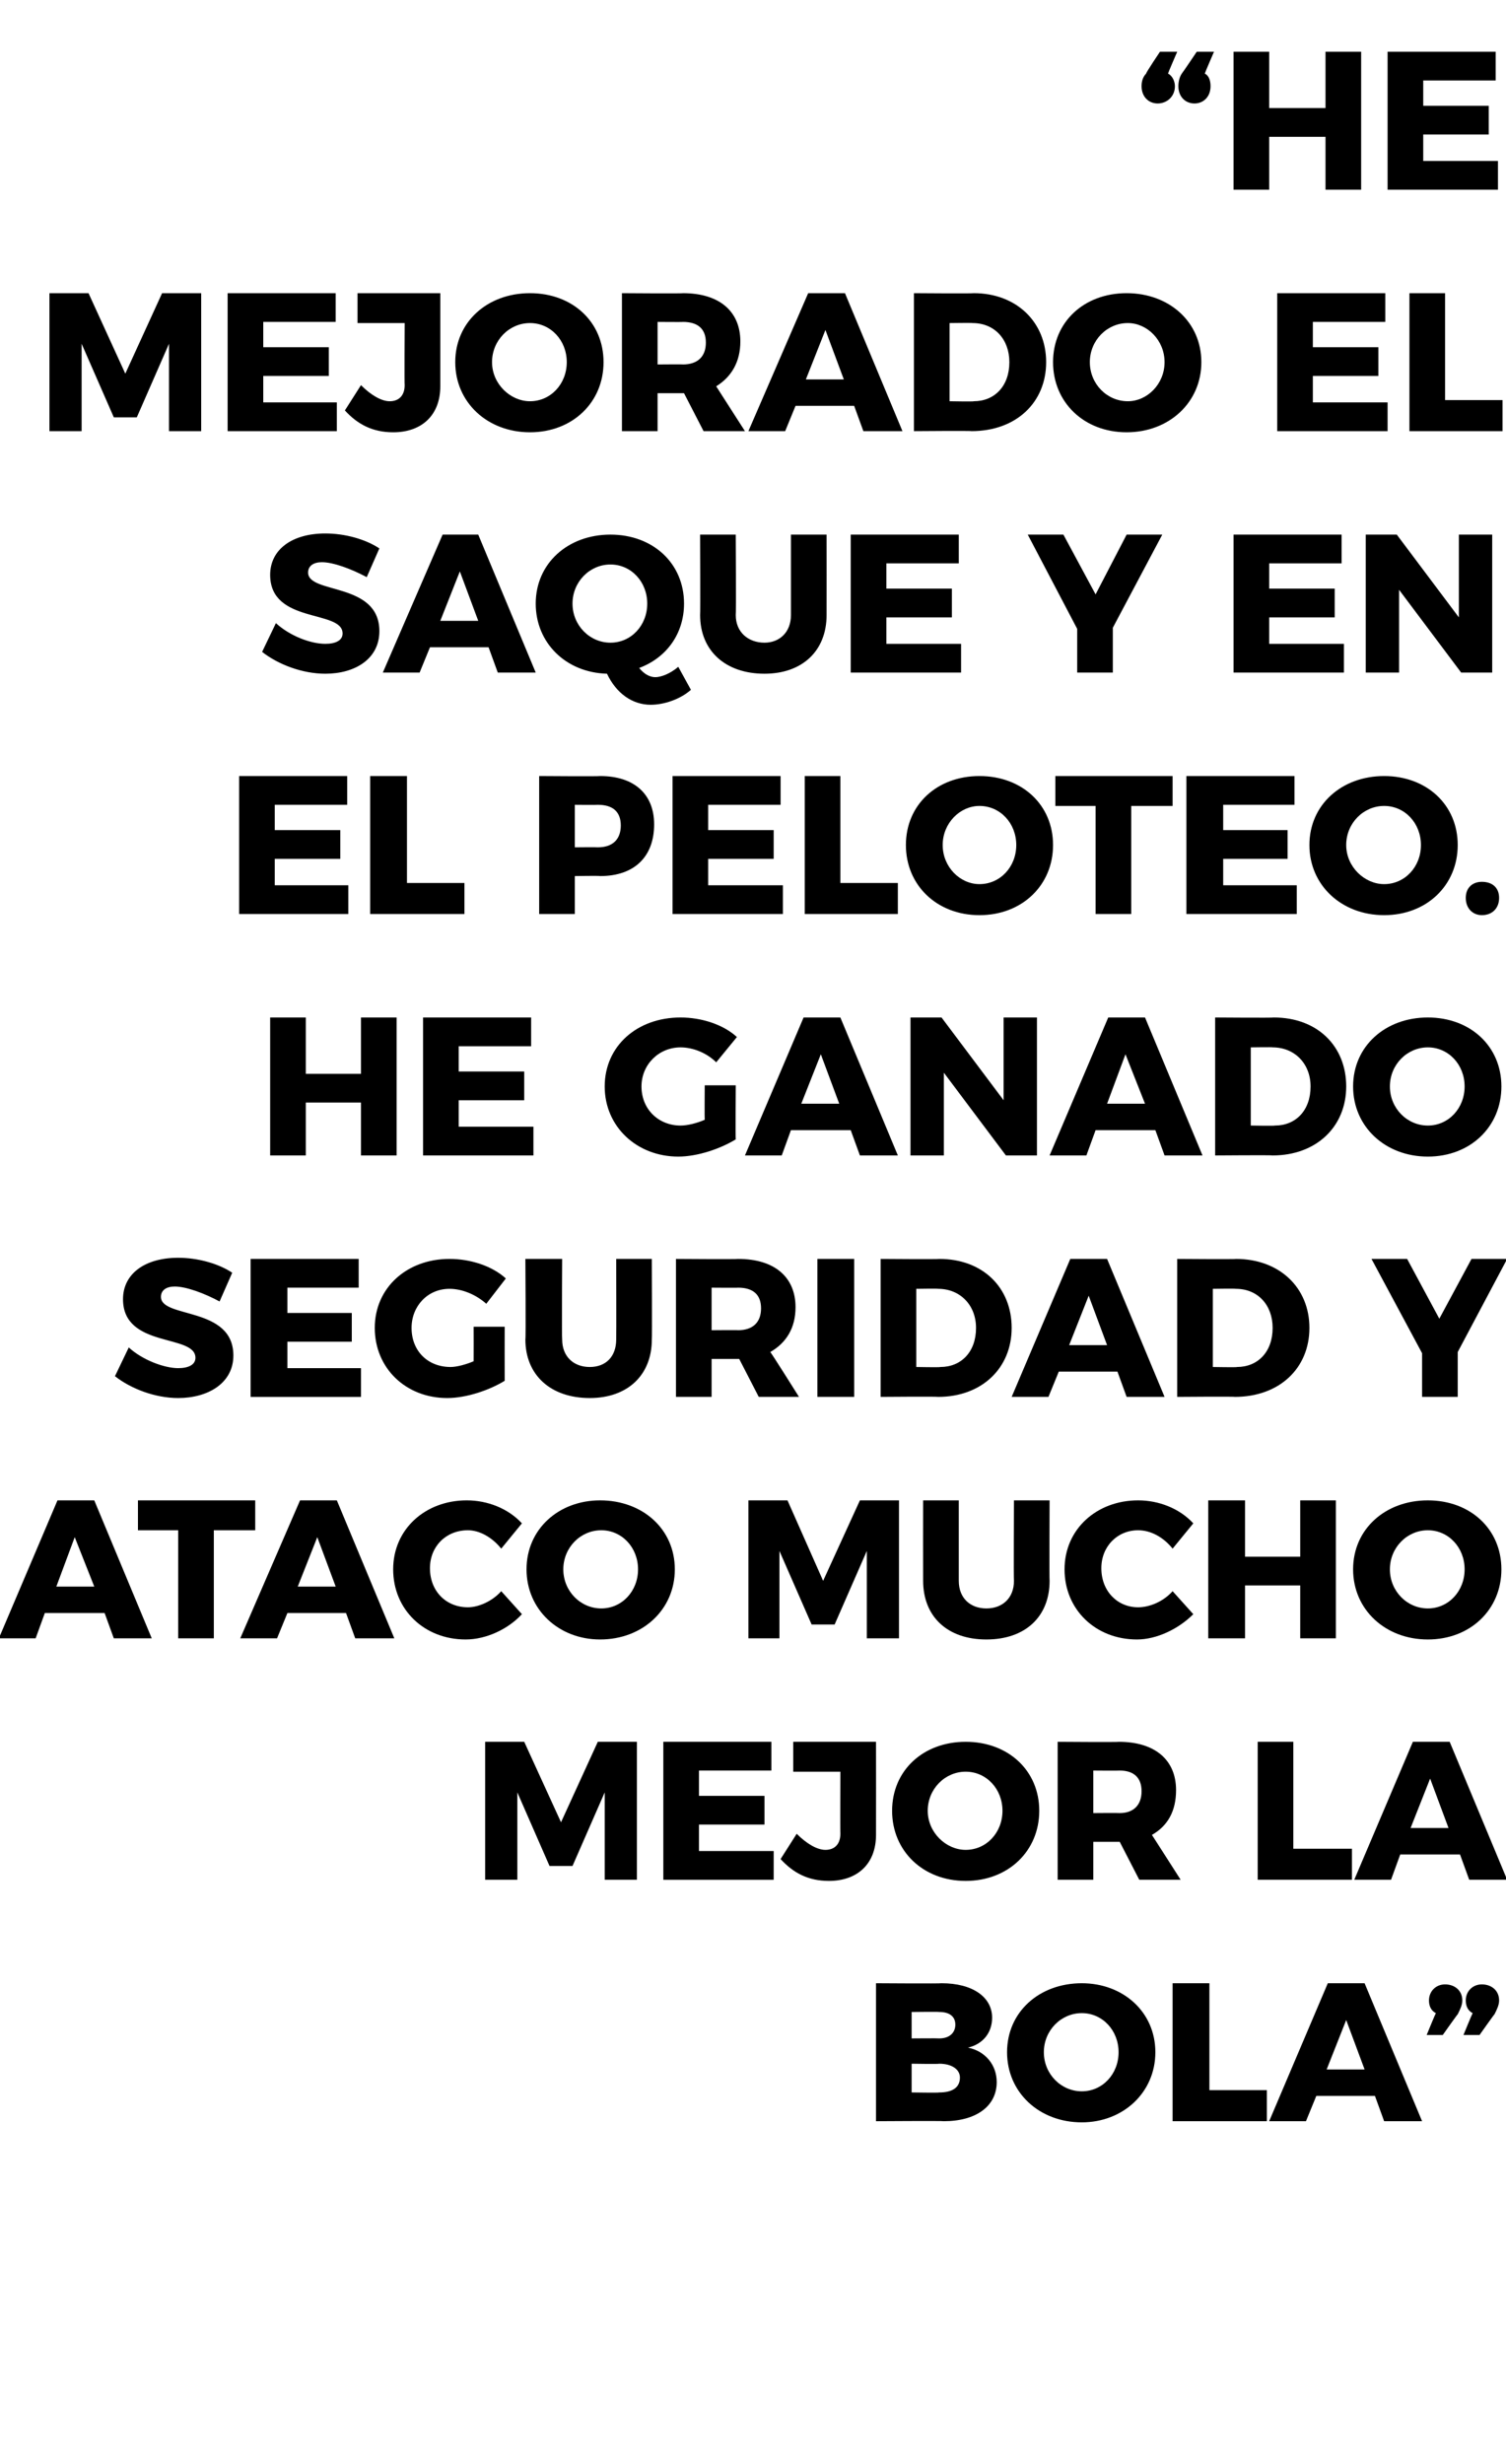
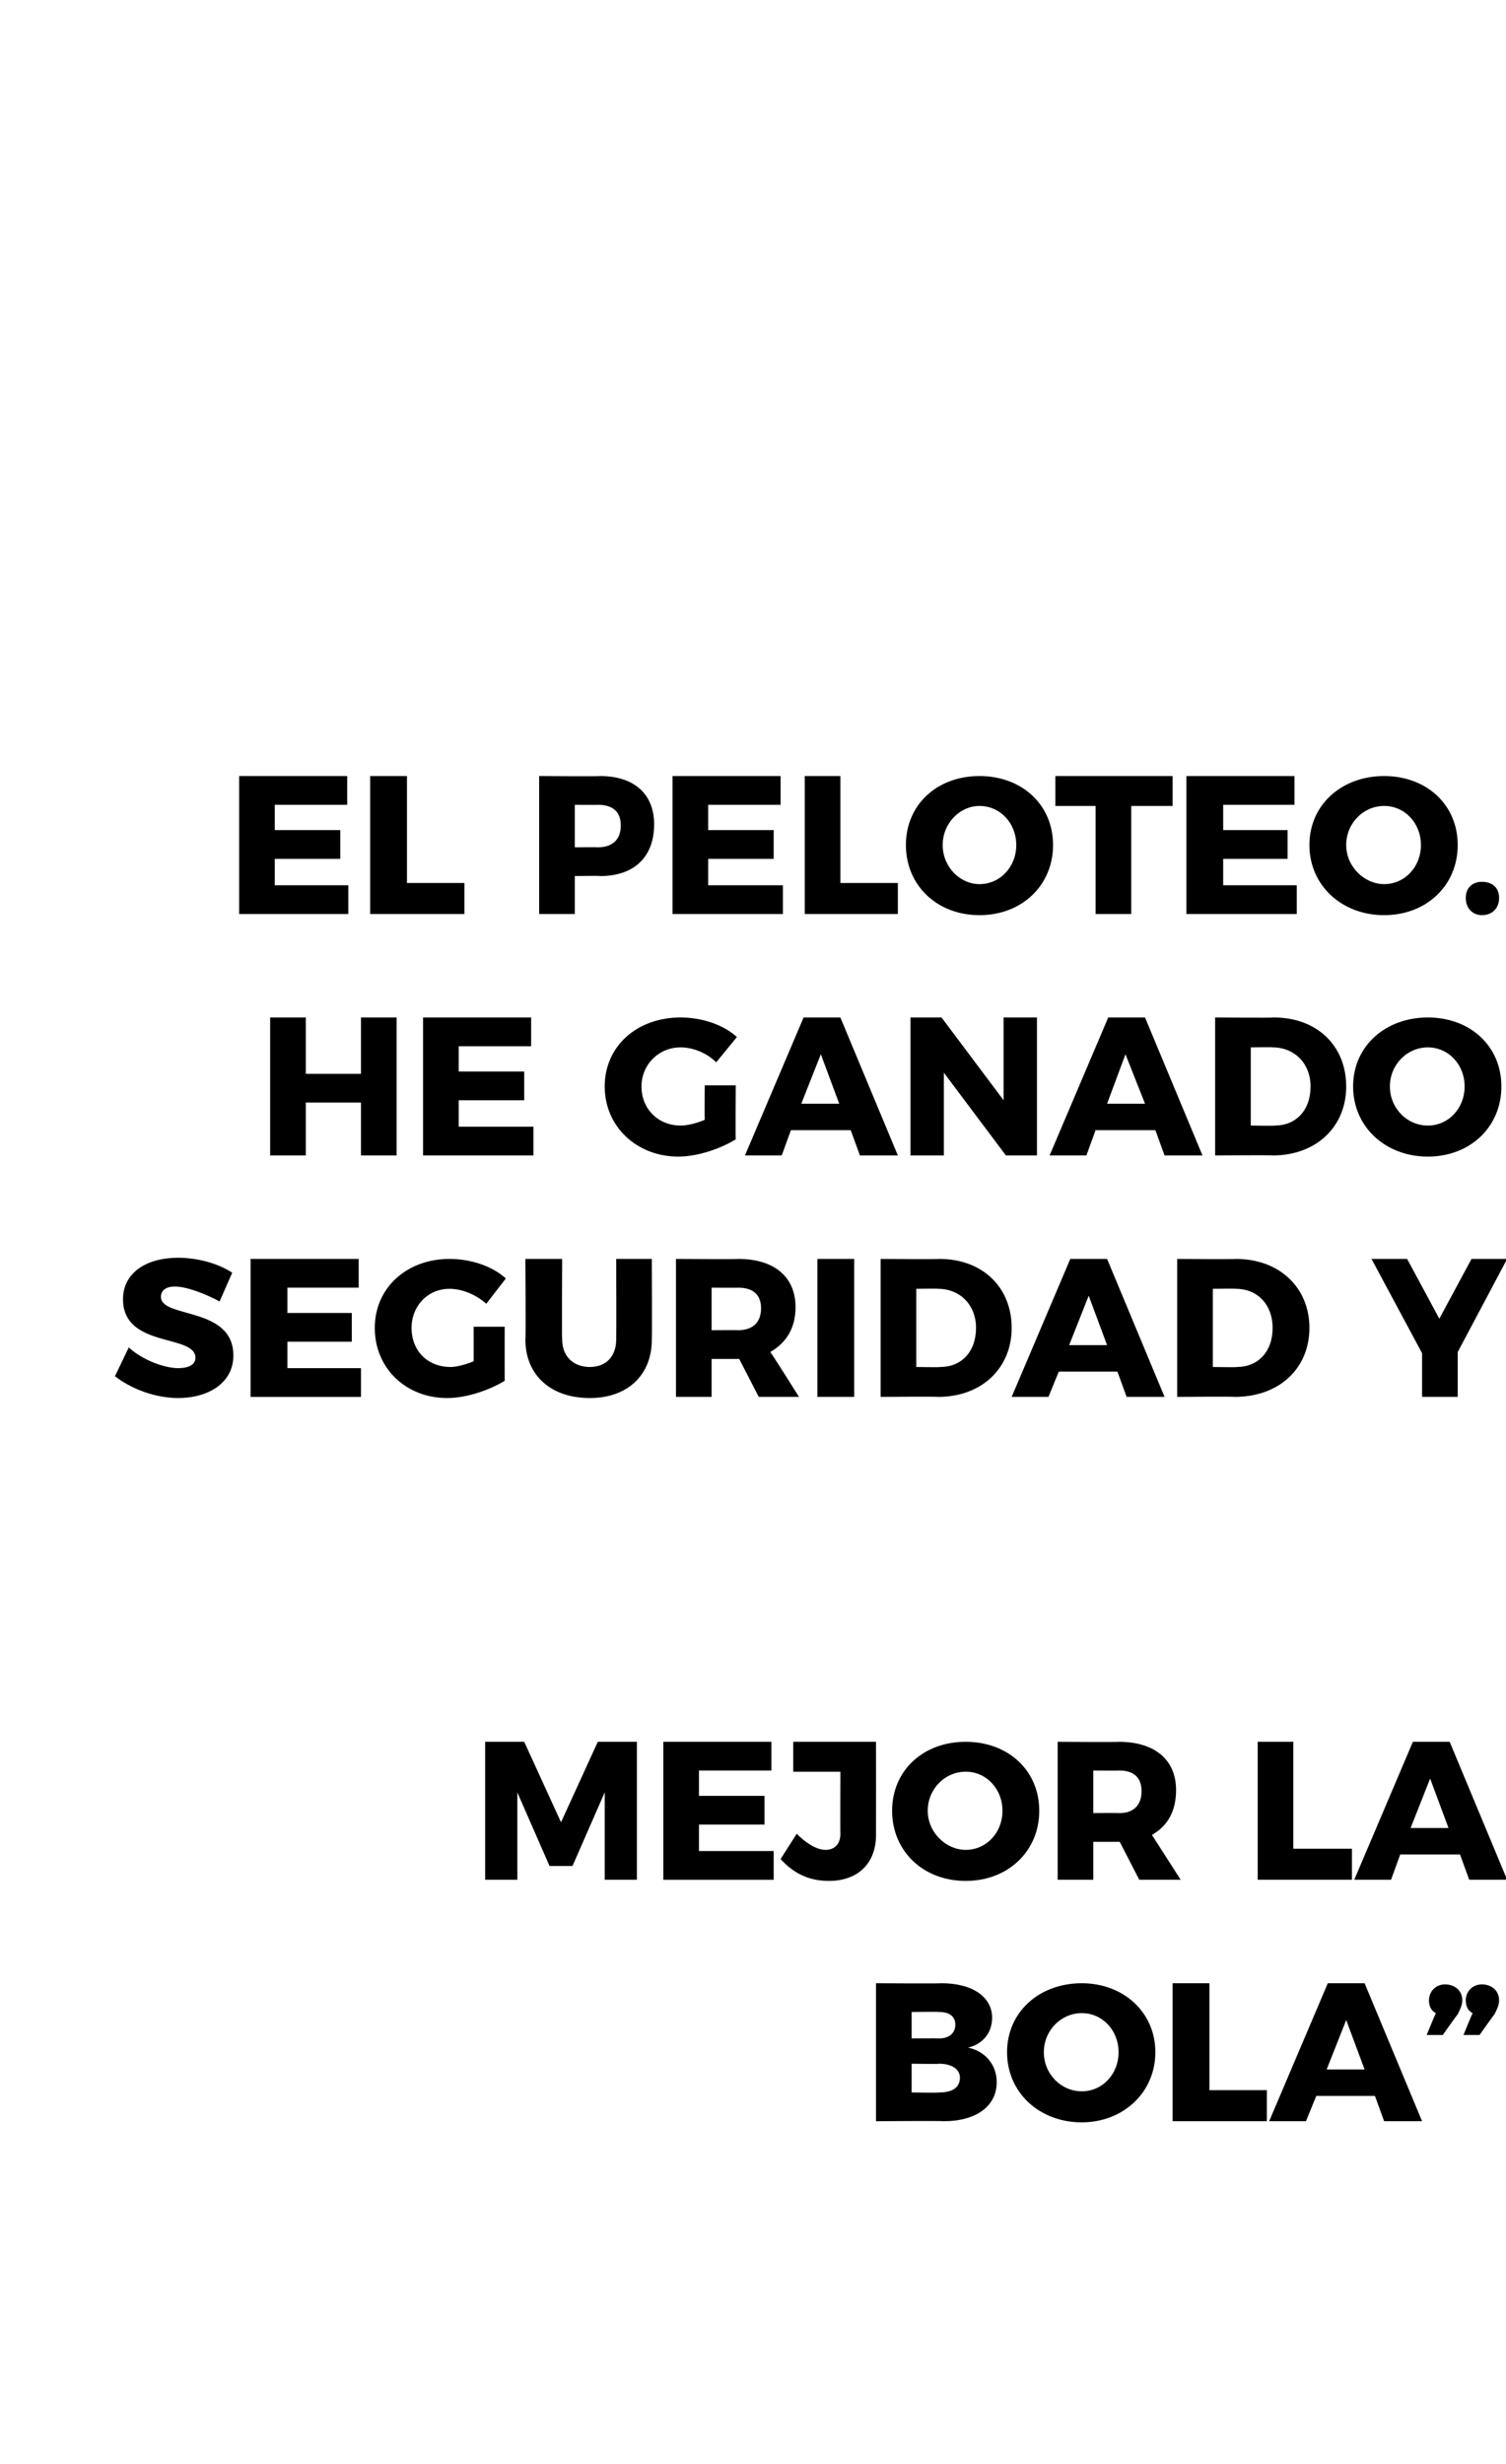
<svg xmlns="http://www.w3.org/2000/svg" version="1.1" width="131px" height="214.3px" viewBox="0 0 131 214.3">
  <desc>He mejorado el saque y en el peloteo He ganado seguridad y ataco mucho mejor la bola</desc>
  <defs />
  <g id="Polygon59837">
    <path d="m86.3 175.5c0 1.3-.8 2.3-2.1 2.6c1.5.3 2.5 1.5 2.5 3c0 2.1-1.8 3.4-4.6 3.4c-.01-.04-5.9 0-5.9 0l0-12c0 0 5.67.04 5.7 0c2.7 0 4.4 1.2 4.4 3zm-3.2.6c0-.7-.5-1.1-1.4-1.1c0-.03-2.4 0-2.4 0l0 2.3c0 0 2.4-.02 2.4 0c.9 0 1.4-.5 1.4-1.2zm.4 4.6c0-.7-.7-1.2-1.8-1.2c0 .04-2.4 0-2.4 0l0 2.5c0 0 2.4.04 2.4 0c1.1 0 1.8-.4 1.8-1.3zm17-2.2c0 3.5-2.8 6.1-6.4 6.1c-3.7 0-6.5-2.6-6.5-6.1c0-3.5 2.8-6 6.5-6c3.6 0 6.4 2.5 6.4 6zm-9.7 0c0 1.9 1.5 3.4 3.3 3.4c1.8 0 3.2-1.5 3.2-3.4c0-1.9-1.4-3.4-3.2-3.4c-1.8 0-3.3 1.5-3.3 3.4zm14.4-6l0 9.3l5 0l0 2.7l-8.2 0l0-12l3.2 0zm14.4 9.8l-5.1 0l-.9 2.2l-3.2 0l5.1-12l3.2 0l5 12l-3.3 0l-.8-2.2zm-.9-2.3l-1.6-4.3l-1.7 4.3l3.3 0zm8.5-6c0 .4-.2.8-.4 1.2c0-.04-1.3 1.8-1.3 1.8l-1.4 0c0 0 .76-1.86.8-1.9c-.4-.2-.6-.6-.6-1.1c0-.8.6-1.4 1.4-1.4c.8 0 1.5.5 1.5 1.4zm3.2 0c0 .4-.2.8-.4 1.2c0-.04-1.3 1.8-1.3 1.8l-1.4 0c0 0 .76-1.86.8-1.9c-.4-.2-.6-.6-.6-1.1c0-.8.6-1.4 1.4-1.4c.8 0 1.5.5 1.5 1.4z" stroke="none" fill="#000" />
  </g>
  <g id="Polygon59836">
    <path d="m45.6 151.5l3.2 7l3.2-7l3.4 0l0 12l-2.8 0l0-7.6l-2.8 6.4l-2 0l-2.8-6.4l0 7.6l-2.8 0l0-12l3.4 0zm21.5 0l0 2.5l-6.3 0l0 2.2l5.7 0l0 2.5l-5.7 0l0 2.3l6.5 0l0 2.5l-9.6 0l0-12l9.4 0zm5 12.1c-1.8 0-3.1-.7-4.2-1.9c0 0 1.4-2.2 1.4-2.2c.9.9 1.8 1.4 2.5 1.4c.8 0 1.3-.5 1.3-1.4c-.02.01 0-5.4 0-5.4l-4.1 0l0-2.6l7.2 0c0 0 .01 8.08 0 8.1c0 2.5-1.6 4-4.1 4zm18.3-6.1c0 3.5-2.7 6.1-6.4 6.1c-3.7 0-6.4-2.6-6.4-6.1c0-3.5 2.7-6 6.4-6c3.7 0 6.4 2.5 6.4 6zm-9.7 0c0 1.9 1.6 3.4 3.3 3.4c1.8 0 3.2-1.5 3.2-3.4c0-1.9-1.4-3.4-3.2-3.4c-1.8 0-3.3 1.5-3.3 3.4zm18.4 6l-1.7-3.3l-.1 0l-2.2 0l0 3.3l-3.1 0l0-12c0 0 5.34.04 5.3 0c3.2 0 5 1.6 5 4.2c0 1.8-.7 3.1-2.1 3.9c-.02-.04 2.5 3.9 2.5 3.9l-3.6 0zm-4-5.8c0 0 2.26-.02 2.3 0c1.2 0 1.9-.7 1.9-1.9c0-1.2-.7-1.8-1.9-1.8c-.04.02-2.3 0-2.3 0l0 3.7zm17.4-6.2l0 9.3l5.1 0l0 2.7l-8.2 0l0-12l3.1 0zm14.5 9.8l-5.2 0l-.8 2.2l-3.2 0l5.1-12l3.2 0l5 12l-3.3 0l-.8-2.2zm-1-2.3l-1.6-4.3l-1.7 4.3l3.3 0z" stroke="none" fill="#000" />
  </g>
  <g id="Polygon59835">
-     <path d="m9.1 140.3l-5.2 0l-.8 2.2l-3.2 0l5.1-12l3.2 0l5 12l-3.3 0l-.8-2.2zm-.9-2.3l-1.7-4.3l-1.6 4.3l3.3 0zm14-7.5l0 2.6l-3.6 0l0 9.4l-3.1 0l0-9.4l-3.5 0l0-2.6l10.2 0zm7.9 9.8l-5.1 0l-.9 2.2l-3.2 0l5.2-12l3.2 0l5 12l-3.4 0l-.8-2.2zm-.9-2.3l-1.6-4.3l-1.7 4.3l3.3 0zm11.5-4.9c-1.9 0-3.3 1.4-3.3 3.3c0 2 1.4 3.4 3.3 3.4c.9 0 2.1-.5 2.9-1.4c0 0 1.8 2 1.8 2c-1.2 1.3-3.1 2.2-4.9 2.2c-3.6 0-6.3-2.6-6.3-6.1c0-3.5 2.8-6 6.4-6c1.8 0 3.6.7 4.8 2c0 0-1.8 2.2-1.8 2.2c-.8-1-1.9-1.6-2.9-1.6zm18 3.4c0 3.5-2.8 6.1-6.5 6.1c-3.6 0-6.4-2.6-6.4-6.1c0-3.5 2.8-6 6.4-6c3.7 0 6.5 2.5 6.5 6zm-9.7 0c0 1.9 1.5 3.4 3.3 3.4c1.8 0 3.2-1.5 3.2-3.4c0-1.9-1.4-3.4-3.2-3.4c-1.8 0-3.3 1.5-3.3 3.4zm19.5-6l3.1 7l3.2-7l3.4 0l0 12l-2.8 0l0-7.6l-2.8 6.4l-2 0l-2.8-6.4l0 7.6l-2.7 0l0-12l3.4 0zm17.3 9.4c1.4 0 2.4-.9 2.4-2.4c-.04-.04 0-7 0-7l3.1 0c0 0-.03 6.96 0 7c0 3.1-2.1 5.1-5.5 5.1c-3.4 0-5.5-2-5.5-5.1c-.01-.04 0-7 0-7l3.1 0c0 0 0 6.96 0 7c0 1.5 1 2.4 2.4 2.4zm13.2-6.8c-1.8 0-3.2 1.4-3.2 3.3c0 2 1.4 3.4 3.2 3.4c1 0 2.2-.5 3-1.4c0 0 1.8 2 1.8 2c-1.3 1.3-3.2 2.2-4.9 2.2c-3.6 0-6.3-2.6-6.3-6.1c0-3.5 2.8-6 6.4-6c1.8 0 3.6.7 4.8 2c0 0-1.8 2.2-1.8 2.2c-.8-1-1.9-1.6-3-1.6zm9.3-2.6l0 4.9l4.8 0l0-4.9l3.1 0l0 12l-3.1 0l0-4.6l-4.8 0l0 4.6l-3.2 0l0-12l3.2 0zm22.3 6c0 3.5-2.7 6.1-6.4 6.1c-3.7 0-6.5-2.6-6.5-6.1c0-3.5 2.8-6 6.5-6c3.7 0 6.4 2.5 6.4 6zm-9.7 0c0 1.9 1.5 3.4 3.3 3.4c1.8 0 3.2-1.5 3.2-3.4c0-1.9-1.4-3.4-3.2-3.4c-1.8 0-3.3 1.5-3.3 3.4z" stroke="none" fill="#000" />
-   </g>
+     </g>
  <g id="Polygon59834">
    <path d="m15.2 111.9c-.7 0-1.2.3-1.2.9c0 1.9 6.3.8 6.3 5.1c0 2.4-2.2 3.7-4.8 3.7c-2 0-4.1-.8-5.5-1.9c0 0 1.2-2.5 1.2-2.5c1.2 1.1 3.1 1.8 4.3 1.8c.9 0 1.5-.3 1.5-.9c0-2.1-6.3-.8-6.3-5.1c0-2.2 1.9-3.6 4.8-3.6c1.7 0 3.5.5 4.7 1.3c0 0-1.1 2.5-1.1 2.5c-1.3-.7-2.9-1.3-3.9-1.3zm16-2.4l0 2.5l-6.2 0l0 2.2l5.6 0l0 2.5l-5.6 0l0 2.3l6.4 0l0 2.5l-9.6 0l0-12l9.4 0zm10 5.9l2.7 0c0 0-.01 4.66 0 4.7c-1.3.8-3.3 1.5-5 1.5c-3.6 0-6.3-2.6-6.3-6.1c0-3.5 2.8-6 6.5-6c1.8 0 3.7.6 4.9 1.7c0 0-1.7 2.2-1.7 2.2c-.9-.8-2.1-1.3-3.2-1.3c-1.9 0-3.3 1.5-3.3 3.4c0 2 1.4 3.4 3.4 3.4c.5 0 1.3-.2 2-.5c.01-.02 0-3 0-3zm10.1 3.5c1.4 0 2.3-.9 2.3-2.4c.02-.04 0-7 0-7l3.1 0c0 0 .03 6.96 0 7c0 3.1-2.1 5.1-5.4 5.1c-3.4 0-5.6-2-5.6-5.1c.05-.04 0-7 0-7l3.2 0c0 0-.04 6.96 0 7c0 1.5 1 2.4 2.4 2.4zm14.7 2.6l-1.7-3.3l-.1 0l-2.3 0l0 3.3l-3.1 0l0-12c0 0 5.39.04 5.4 0c3.2 0 5 1.6 5 4.2c0 1.8-.8 3.1-2.2 3.9c.03-.04 2.5 3.9 2.5 3.9l-3.5 0zm-4.1-5.8c0 0 2.31-.02 2.3 0c1.3 0 2-.7 2-1.9c0-1.2-.7-1.8-2-1.8c.01.02-2.3 0-2.3 0l0 3.7zm12.4-6.2l0 12l-3.2 0l0-12l3.2 0zm13.7 6c0 3.5-2.6 6-6.4 6c-.02-.04-5 0-5 0l0-12c0 0 5.1.04 5.1 0c3.8 0 6.3 2.5 6.3 6zm-3.1 0c0-2-1.4-3.4-3.3-3.4c.03-.03-1.9 0-1.9 0l0 6.8c0 0 2.09.04 2.1 0c1.8 0 3.1-1.3 3.1-3.4zm12.3 3.8l-5.1 0l-.9 2.2l-3.2 0l5.1-12l3.2 0l5 12l-3.3 0l-.8-2.2zm-.9-2.3l-1.6-4.3l-1.7 4.3l3.3 0zm17.6-1.5c0 3.5-2.6 6-6.5 6c.02-.04-5 0-5 0l0-12c0 0 5.14.04 5.1 0c3.8 0 6.4 2.5 6.4 6zm-3.2 0c0-2-1.3-3.4-3.2-3.4c-.03-.03-2 0-2 0l0 6.8c0 0 2.13.04 2.1 0c1.8 0 3.1-1.3 3.1-3.4zm16.1 2.1l0 3.9l-3.1 0l0-3.8l-4.4-8.2l3.1 0l2.8 5.2l2.8-5.2l3.1 0l-4.3 8.1z" stroke="none" fill="#000" />
  </g>
  <g id="Polygon59833">
    <path d="m26.6 88.5l0 4.9l4.8 0l0-4.9l3.1 0l0 12l-3.1 0l0-4.6l-4.8 0l0 4.6l-3.1 0l0-12l3.1 0zm19.6 0l0 2.5l-6.3 0l0 2.2l5.7 0l0 2.5l-5.7 0l0 2.3l6.5 0l0 2.5l-9.6 0l0-12l9.4 0zm15.1 5.9l2.7 0c0 0-.03 4.66 0 4.7c-1.3.8-3.3 1.5-5 1.5c-3.6 0-6.4-2.6-6.4-6.1c0-3.5 2.8-6 6.6-6c1.8 0 3.7.6 4.9 1.7c0 0-1.8 2.2-1.8 2.2c-.8-.8-2-1.3-3.1-1.3c-1.9 0-3.4 1.5-3.4 3.4c0 2 1.5 3.4 3.4 3.4c.6 0 1.4-.2 2.1-.5c-.02-.02 0-3 0-3zm12.7 3.9l-5.2 0l-.8 2.2l-3.2 0l5.1-12l3.2 0l5 12l-3.3 0l-.8-2.2zm-1-2.3l-1.6-4.3l-1.7 4.3l3.3 0zm8.9-7.5l5.4 7.2l0-7.2l2.9 0l0 12l-2.7 0l-5.4-7.2l0 7.2l-2.9 0l0-12l2.7 0zm18.6 9.8l-5.2 0l-.8 2.2l-3.2 0l5.1-12l3.2 0l5 12l-3.3 0l-.8-2.2zm-.9-2.3l-1.7-4.3l-1.6 4.3l3.3 0zm17.5-1.5c0 3.5-2.6 6-6.4 6c-.01-.04-5 0-5 0l0-12c0 0 5.1.04 5.1 0c3.8 0 6.3 2.5 6.3 6zm-3.1 0c0-2-1.4-3.4-3.3-3.4c.04-.03-1.9 0-1.9 0l0 6.8c0 0 2.09.04 2.1 0c1.8 0 3.1-1.3 3.1-3.4zm16.6 0c0 3.5-2.7 6.1-6.4 6.1c-3.7 0-6.5-2.6-6.5-6.1c0-3.5 2.8-6 6.5-6c3.7 0 6.4 2.5 6.4 6zm-9.7 0c0 1.9 1.5 3.4 3.3 3.4c1.8 0 3.2-1.5 3.2-3.4c0-1.9-1.4-3.4-3.2-3.4c-1.8 0-3.3 1.5-3.3 3.4z" stroke="none" fill="#000" />
  </g>
  <g id="Polygon59832">
    <path d="m30.2 67.5l0 2.5l-6.3 0l0 2.2l5.7 0l0 2.5l-5.7 0l0 2.3l6.4 0l0 2.5l-9.5 0l0-12l9.4 0zm5.2 0l0 9.3l5 0l0 2.7l-8.2 0l0-12l3.2 0zm21.5 4.2c0 2.8-1.7 4.5-4.7 4.5c-.04-.04-2.2 0-2.2 0l0 3.3l-3.1 0l0-12c0 0 5.26.04 5.3 0c3 0 4.7 1.6 4.7 4.2zm-2.9.1c0-1.2-.7-1.8-2-1.8c0 .02-2 0-2 0l0 3.7c0 0 2-.02 2 0c1.3 0 2-.7 2-1.9zm13.9-4.3l0 2.5l-6.3 0l0 2.2l5.7 0l0 2.5l-5.7 0l0 2.3l6.5 0l0 2.5l-9.6 0l0-12l9.4 0zm5.2 0l0 9.3l5 0l0 2.7l-8.1 0l0-12l3.1 0zm18.5 6c0 3.5-2.7 6.1-6.4 6.1c-3.7 0-6.4-2.6-6.4-6.1c0-3.5 2.7-6 6.4-6c3.7 0 6.4 2.5 6.4 6zm-9.6 0c0 1.9 1.5 3.4 3.2 3.4c1.8 0 3.2-1.5 3.2-3.4c0-1.9-1.4-3.4-3.2-3.4c-1.7 0-3.2 1.5-3.2 3.4zm20-6l0 2.6l-3.6 0l0 9.4l-3.1 0l0-9.4l-3.5 0l0-2.6l10.2 0zm10.6 0l0 2.5l-6.2 0l0 2.2l5.6 0l0 2.5l-5.6 0l0 2.3l6.4 0l0 2.5l-9.6 0l0-12l9.4 0zm14.2 6c0 3.5-2.7 6.1-6.4 6.1c-3.7 0-6.5-2.6-6.5-6.1c0-3.5 2.8-6 6.5-6c3.7 0 6.4 2.5 6.4 6zm-9.7 0c0 1.9 1.6 3.4 3.3 3.4c1.8 0 3.2-1.5 3.2-3.4c0-1.9-1.4-3.4-3.2-3.4c-1.8 0-3.3 1.5-3.3 3.4zm13.3 4.6c0 .9-.6 1.5-1.5 1.5c-.8 0-1.4-.6-1.4-1.5c0-.9.6-1.4 1.4-1.4c.9 0 1.5.5 1.5 1.4z" stroke="none" fill="#000" />
  </g>
  <g id="Polygon59831">
-     <path d="m28 48.9c-.7 0-1.2.3-1.2.9c0 1.9 6.2.8 6.2 5.1c0 2.4-2.1 3.7-4.7 3.7c-2 0-4.1-.8-5.5-1.9c0 0 1.2-2.5 1.2-2.5c1.2 1.1 3 1.8 4.3 1.8c.9 0 1.5-.3 1.5-.9c0-2.1-6.3-.8-6.3-5.1c0-2.2 1.9-3.6 4.8-3.6c1.7 0 3.5.5 4.7 1.3c0 0-1.1 2.5-1.1 2.5c-1.3-.7-2.9-1.3-3.9-1.3zm14.5 7.4l-5.1 0l-.9 2.2l-3.2 0l5.2-12l3.1 0l5 12l-3.3 0l-.8-2.2zm-.9-2.3l-1.6-4.3l-1.7 4.3l3.3 0zm18.5 6c-.9.8-2.3 1.3-3.5 1.3c-1.6 0-3-1-3.8-2.7c-3.6-.1-6.2-2.7-6.2-6.1c0-3.5 2.8-6 6.5-6c3.7 0 6.4 2.5 6.4 6c0 2.6-1.5 4.7-3.9 5.6c.4.5.9.8 1.4.8c.5 0 1.3-.3 2-.9c0 0 1.1 2 1.1 2zm-7-4.1c1.8 0 3.2-1.5 3.2-3.4c0-1.9-1.4-3.4-3.2-3.4c-1.8 0-3.3 1.5-3.3 3.4c0 1.9 1.5 3.4 3.3 3.4zm13.4 0c1.3 0 2.3-.9 2.3-2.4c0-.04 0-7 0-7l3.1 0c0 0 .01 6.96 0 7c0 3.1-2.1 5.1-5.4 5.1c-3.4 0-5.6-2-5.6-5.1c.03-.04 0-7 0-7l3.1 0c0 0 .04 6.96 0 7c0 1.5 1.1 2.4 2.5 2.4zm16.9-9.4l0 2.5l-6.3 0l0 2.2l5.7 0l0 2.5l-5.7 0l0 2.3l6.5 0l0 2.5l-9.6 0l0-12l9.4 0zm13.4 8.1l0 3.9l-3.1 0l0-3.8l-4.3-8.2l3.1 0l2.8 5.2l2.7-5.2l3.1 0l-4.3 8.1zm19.9-8.1l0 2.5l-6.3 0l0 2.2l5.7 0l0 2.5l-5.7 0l0 2.3l6.5 0l0 2.5l-9.6 0l0-12l9.4 0zm4.8 0l5.4 7.2l0-7.2l2.9 0l0 12l-2.7 0l-5.4-7.2l0 7.2l-2.9 0l0-12l2.7 0z" stroke="none" fill="#000" />
-   </g>
+     </g>
  <g id="Polygon59830">
-     <path d="m7.7 25.5l3.2 7l3.2-7l3.4 0l0 12l-2.8 0l0-7.6l-2.8 6.4l-2 0l-2.8-6.4l0 7.6l-2.8 0l0-12l3.4 0zm21.5 0l0 2.5l-6.3 0l0 2.2l5.7 0l0 2.5l-5.7 0l0 2.3l6.4 0l0 2.5l-9.5 0l0-12l9.4 0zm5 12.1c-1.8 0-3.1-.7-4.2-1.9c0 0 1.4-2.2 1.4-2.2c.9.9 1.8 1.4 2.5 1.4c.8 0 1.3-.5 1.3-1.4c-.03.01 0-5.4 0-5.4l-4.1 0l0-2.6l7.2 0c0 0 0 8.08 0 8.1c0 2.5-1.6 4-4.1 4zm18.3-6.1c0 3.5-2.7 6.1-6.4 6.1c-3.7 0-6.5-2.6-6.5-6.1c0-3.5 2.8-6 6.5-6c3.7 0 6.4 2.5 6.4 6zm-9.7 0c0 1.9 1.6 3.4 3.3 3.4c1.8 0 3.2-1.5 3.2-3.4c0-1.9-1.4-3.4-3.2-3.4c-1.8 0-3.3 1.5-3.3 3.4zm18.4 6l-1.7-3.3l-.1 0l-2.2 0l0 3.3l-3.1 0l0-12c0 0 5.33.04 5.3 0c3.2 0 5 1.6 5 4.2c0 1.8-.8 3.1-2.1 3.9c-.03-.04 2.5 3.9 2.5 3.9l-3.6 0zm-4-5.8c0 0 2.25-.02 2.2 0c1.3 0 2-.7 2-1.9c0-1.2-.7-1.8-2-1.8c.05.02-2.2 0-2.2 0l0 3.7zm17.1 3.6l-5.1 0l-.9 2.2l-3.2 0l5.2-12l3.2 0l5 12l-3.4 0l-.8-2.2zm-.9-2.3l-1.6-4.3l-1.7 4.3l3.3 0zm17.6-1.5c0 3.5-2.6 6-6.5 6c.04-.04-5 0-5 0l0-12c0 0 5.16.04 5.2 0c3.7 0 6.3 2.5 6.3 6zm-3.2 0c0-2-1.3-3.4-3.2-3.4c-.01-.03-2 0-2 0l0 6.8c0 0 2.14.04 2.1 0c1.8 0 3.1-1.3 3.1-3.4zm16.7 0c0 3.5-2.8 6.1-6.5 6.1c-3.7 0-6.4-2.6-6.4-6.1c0-3.5 2.7-6 6.4-6c3.7 0 6.5 2.5 6.5 6zm-9.7 0c0 1.9 1.5 3.4 3.3 3.4c1.7 0 3.2-1.5 3.2-3.4c0-1.9-1.5-3.4-3.2-3.4c-1.8 0-3.3 1.5-3.3 3.4zm25.7-6l0 2.5l-6.3 0l0 2.2l5.7 0l0 2.5l-5.7 0l0 2.3l6.5 0l0 2.5l-9.6 0l0-12l9.4 0zm5.2 0l0 9.3l5 0l0 2.7l-8.1 0l0-12l3.1 0z" stroke="none" fill="#000" />
-   </g>
+     </g>
  <g id="Polygon59829">
-     <path d="m102.4 4.5c0 0-.81 1.87-.8 1.9c.4.2.6.7.6 1.1c0 .9-.7 1.5-1.5 1.5c-.8 0-1.4-.6-1.4-1.5c0-.4.1-.8.4-1.1c-.05-.04 1.2-1.9 1.2-1.9l1.5 0zm2.9 3c0 .9-.6 1.5-1.4 1.5c-.8 0-1.4-.6-1.4-1.5c0-.4.1-.8.3-1.1c.05-.04 1.3-1.9 1.3-1.9l1.5 0c0 0-.81 1.87-.8 1.9c.4.2.5.7.5 1.1zm5.1-3l0 4.9l4.9 0l0-4.9l3.1 0l0 12l-3.1 0l0-4.6l-4.9 0l0 4.6l-3.1 0l0-12l3.1 0zm19.7 0l0 2.5l-6.3 0l0 2.2l5.7 0l0 2.5l-5.7 0l0 2.3l6.5 0l0 2.5l-9.6 0l0-12l9.4 0z" stroke="none" fill="#000" />
-   </g>
+     </g>
</svg>